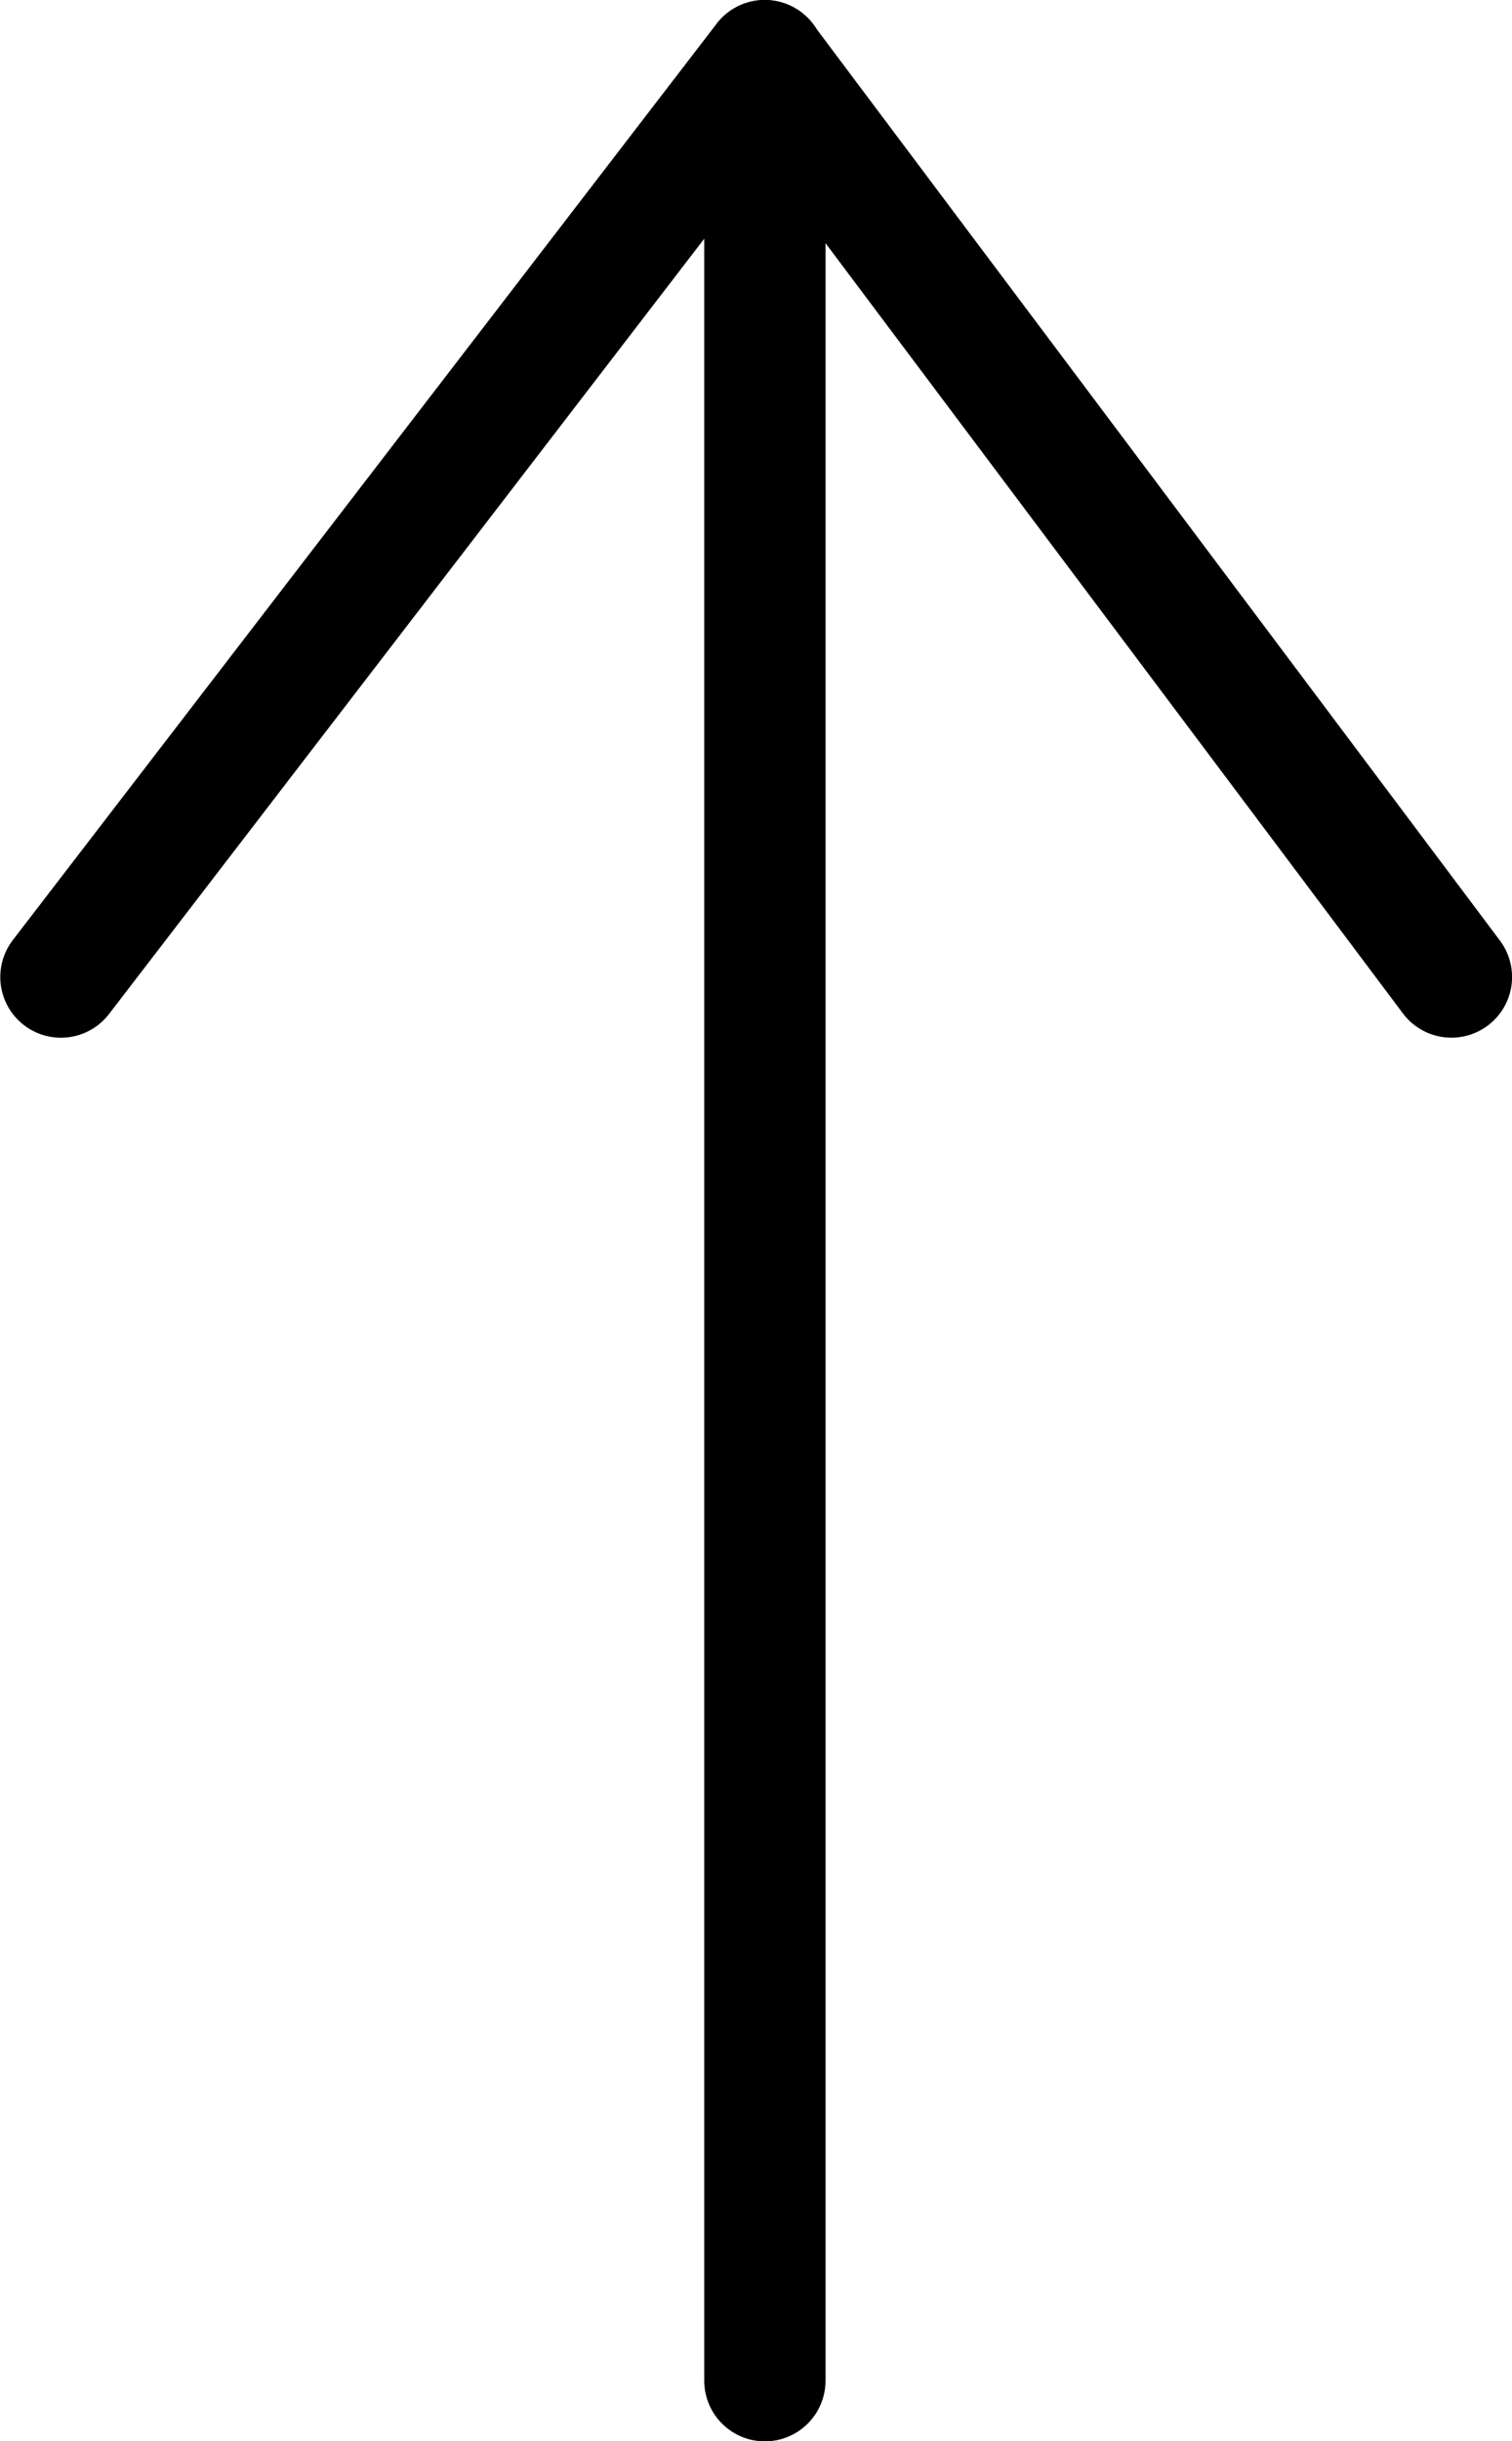
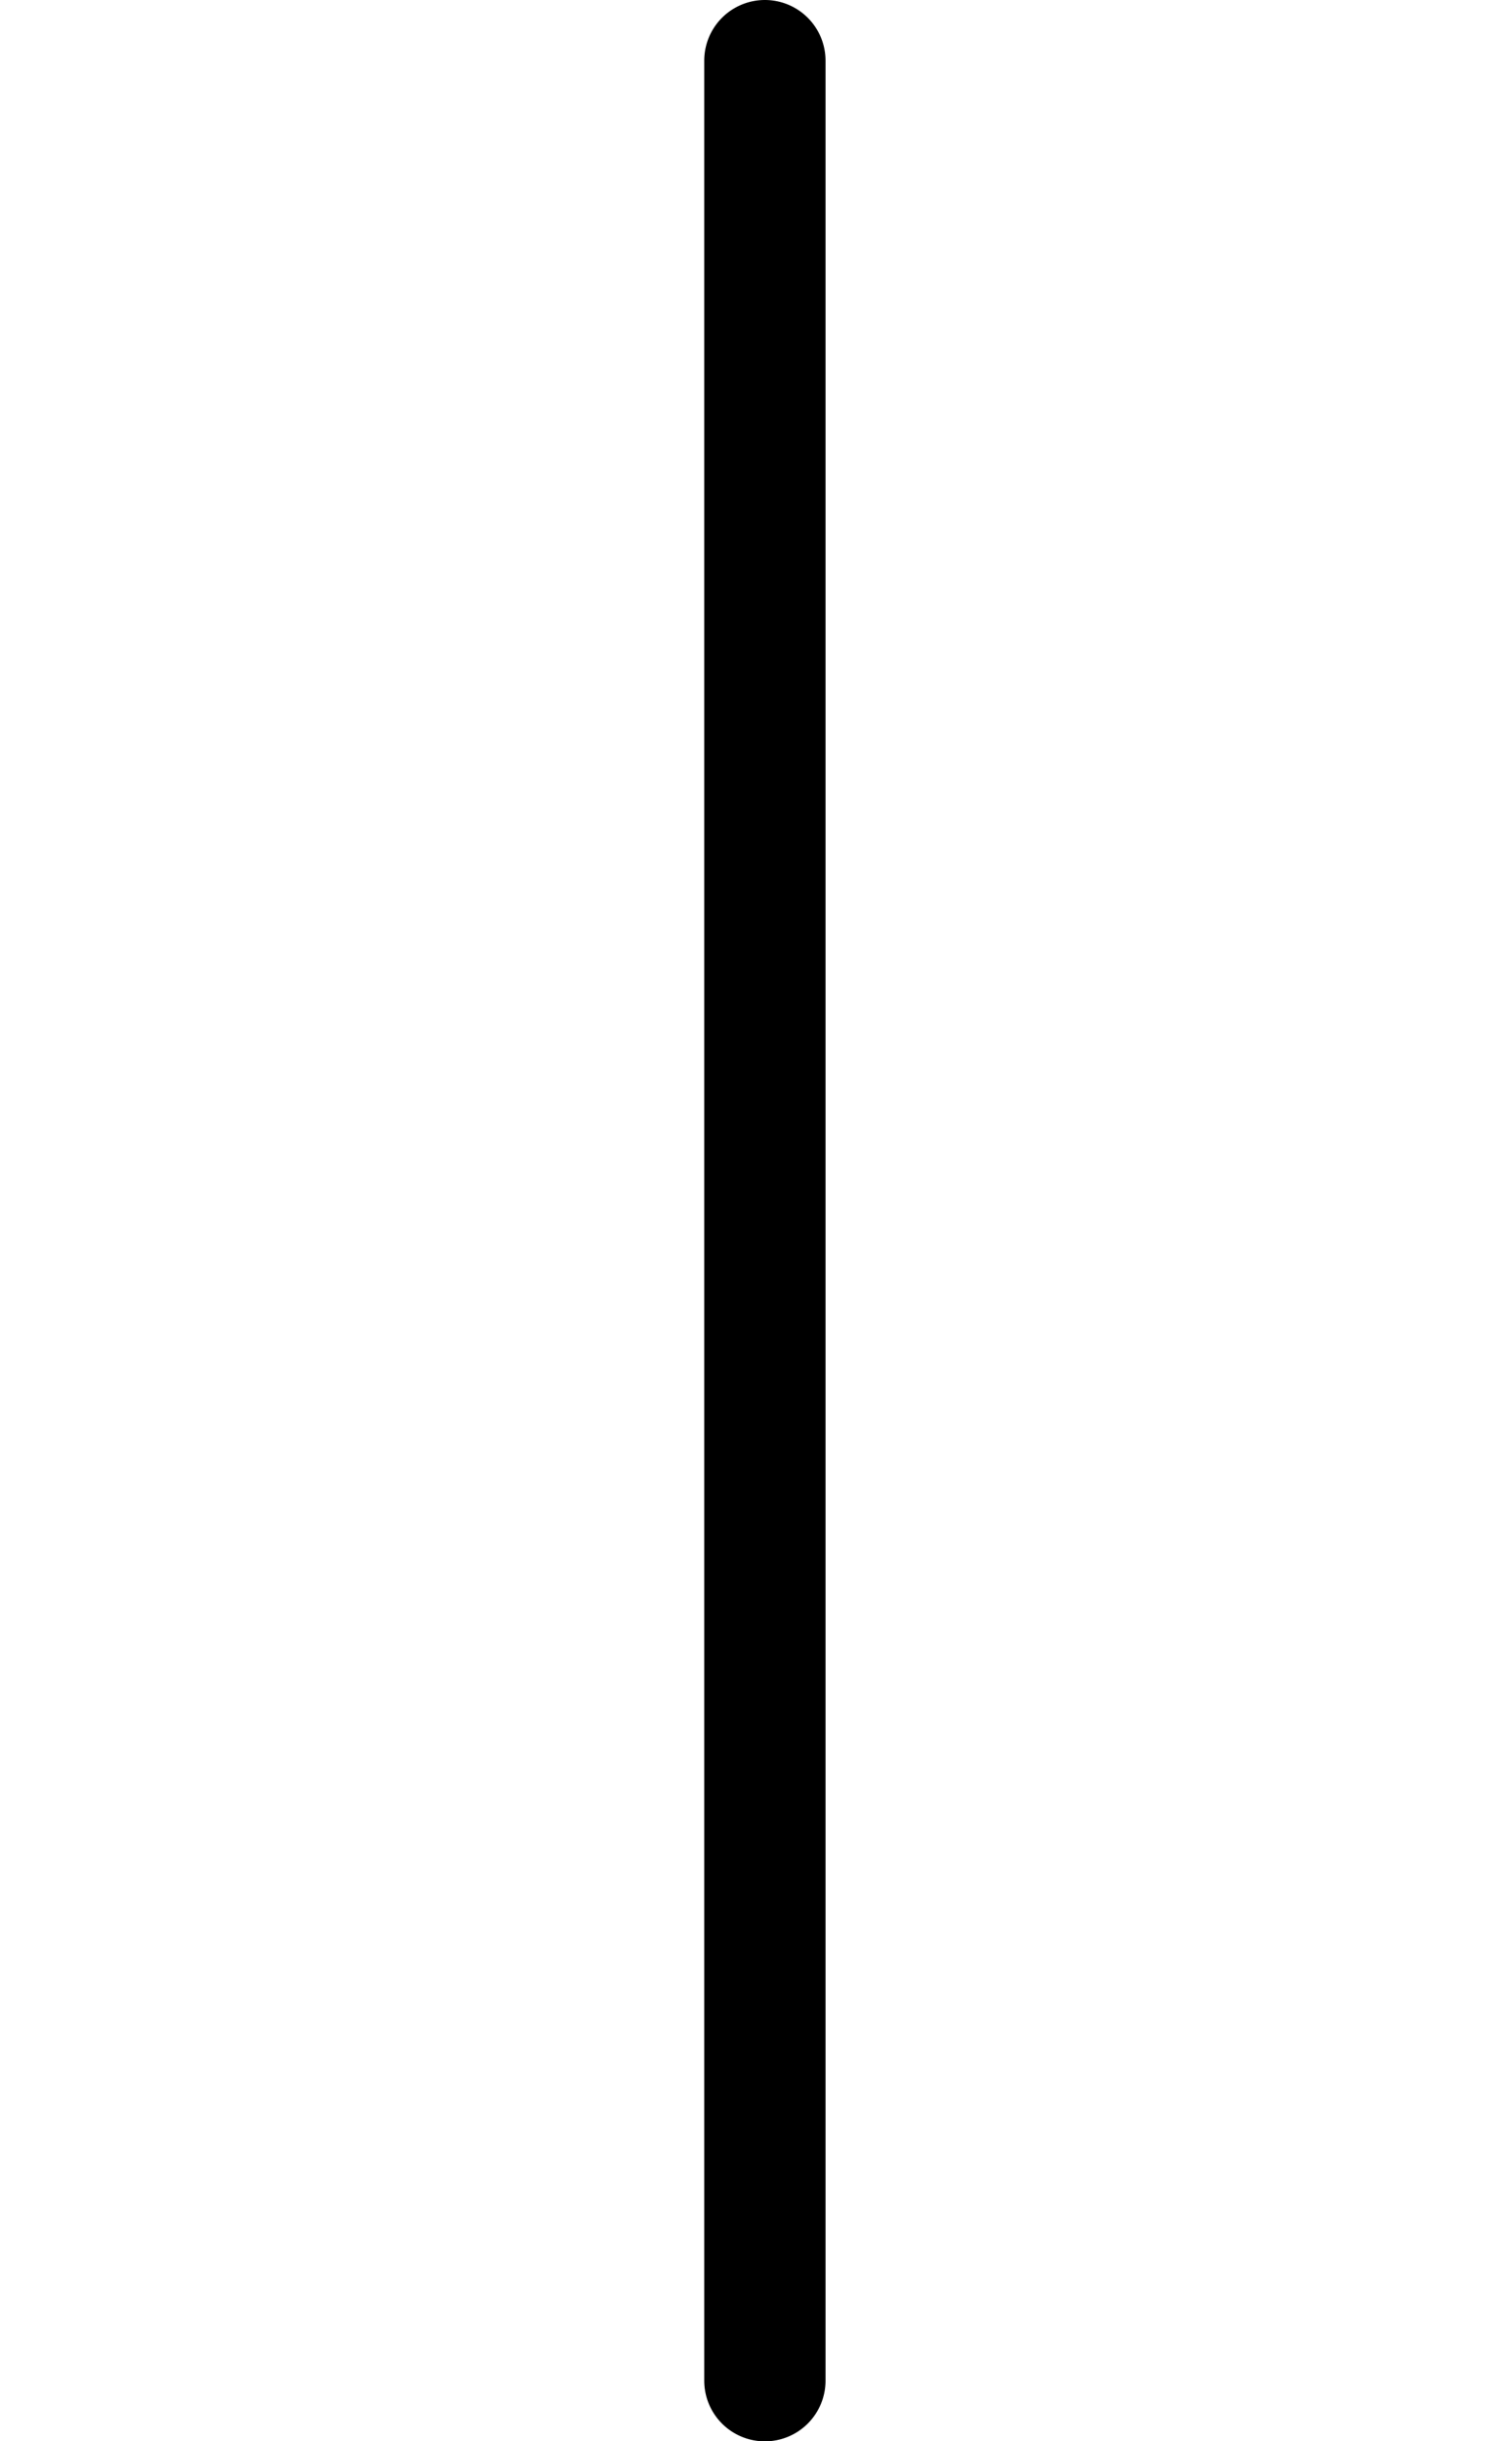
<svg xmlns="http://www.w3.org/2000/svg" width="24.935" height="40.23" viewBox="0 0 24.935 40.23">
  <g transform="translate(-184.386 -6732.412)">
    <path d="M3525,6772.643a1,1,0,0,1-1-1v-38.231a1,1,0,0,1,2,0v38.231A1,1,0,0,1,3525,6772.643Z" transform="translate(-3328)" />
-     <path d="M3536.322,6750.591a1,1,0,0,1-.8-.4l-10.538-14.047-10.8,14.057a1,1,0,0,1-1.586-1.219l11.606-15.1a1,1,0,0,1,.793-.391H3525a1,1,0,0,1,.794.4l11.328,15.1a1,1,0,0,1-.8,1.6Z" transform="translate(-3328 -1.079)" />
  </g>
</svg>